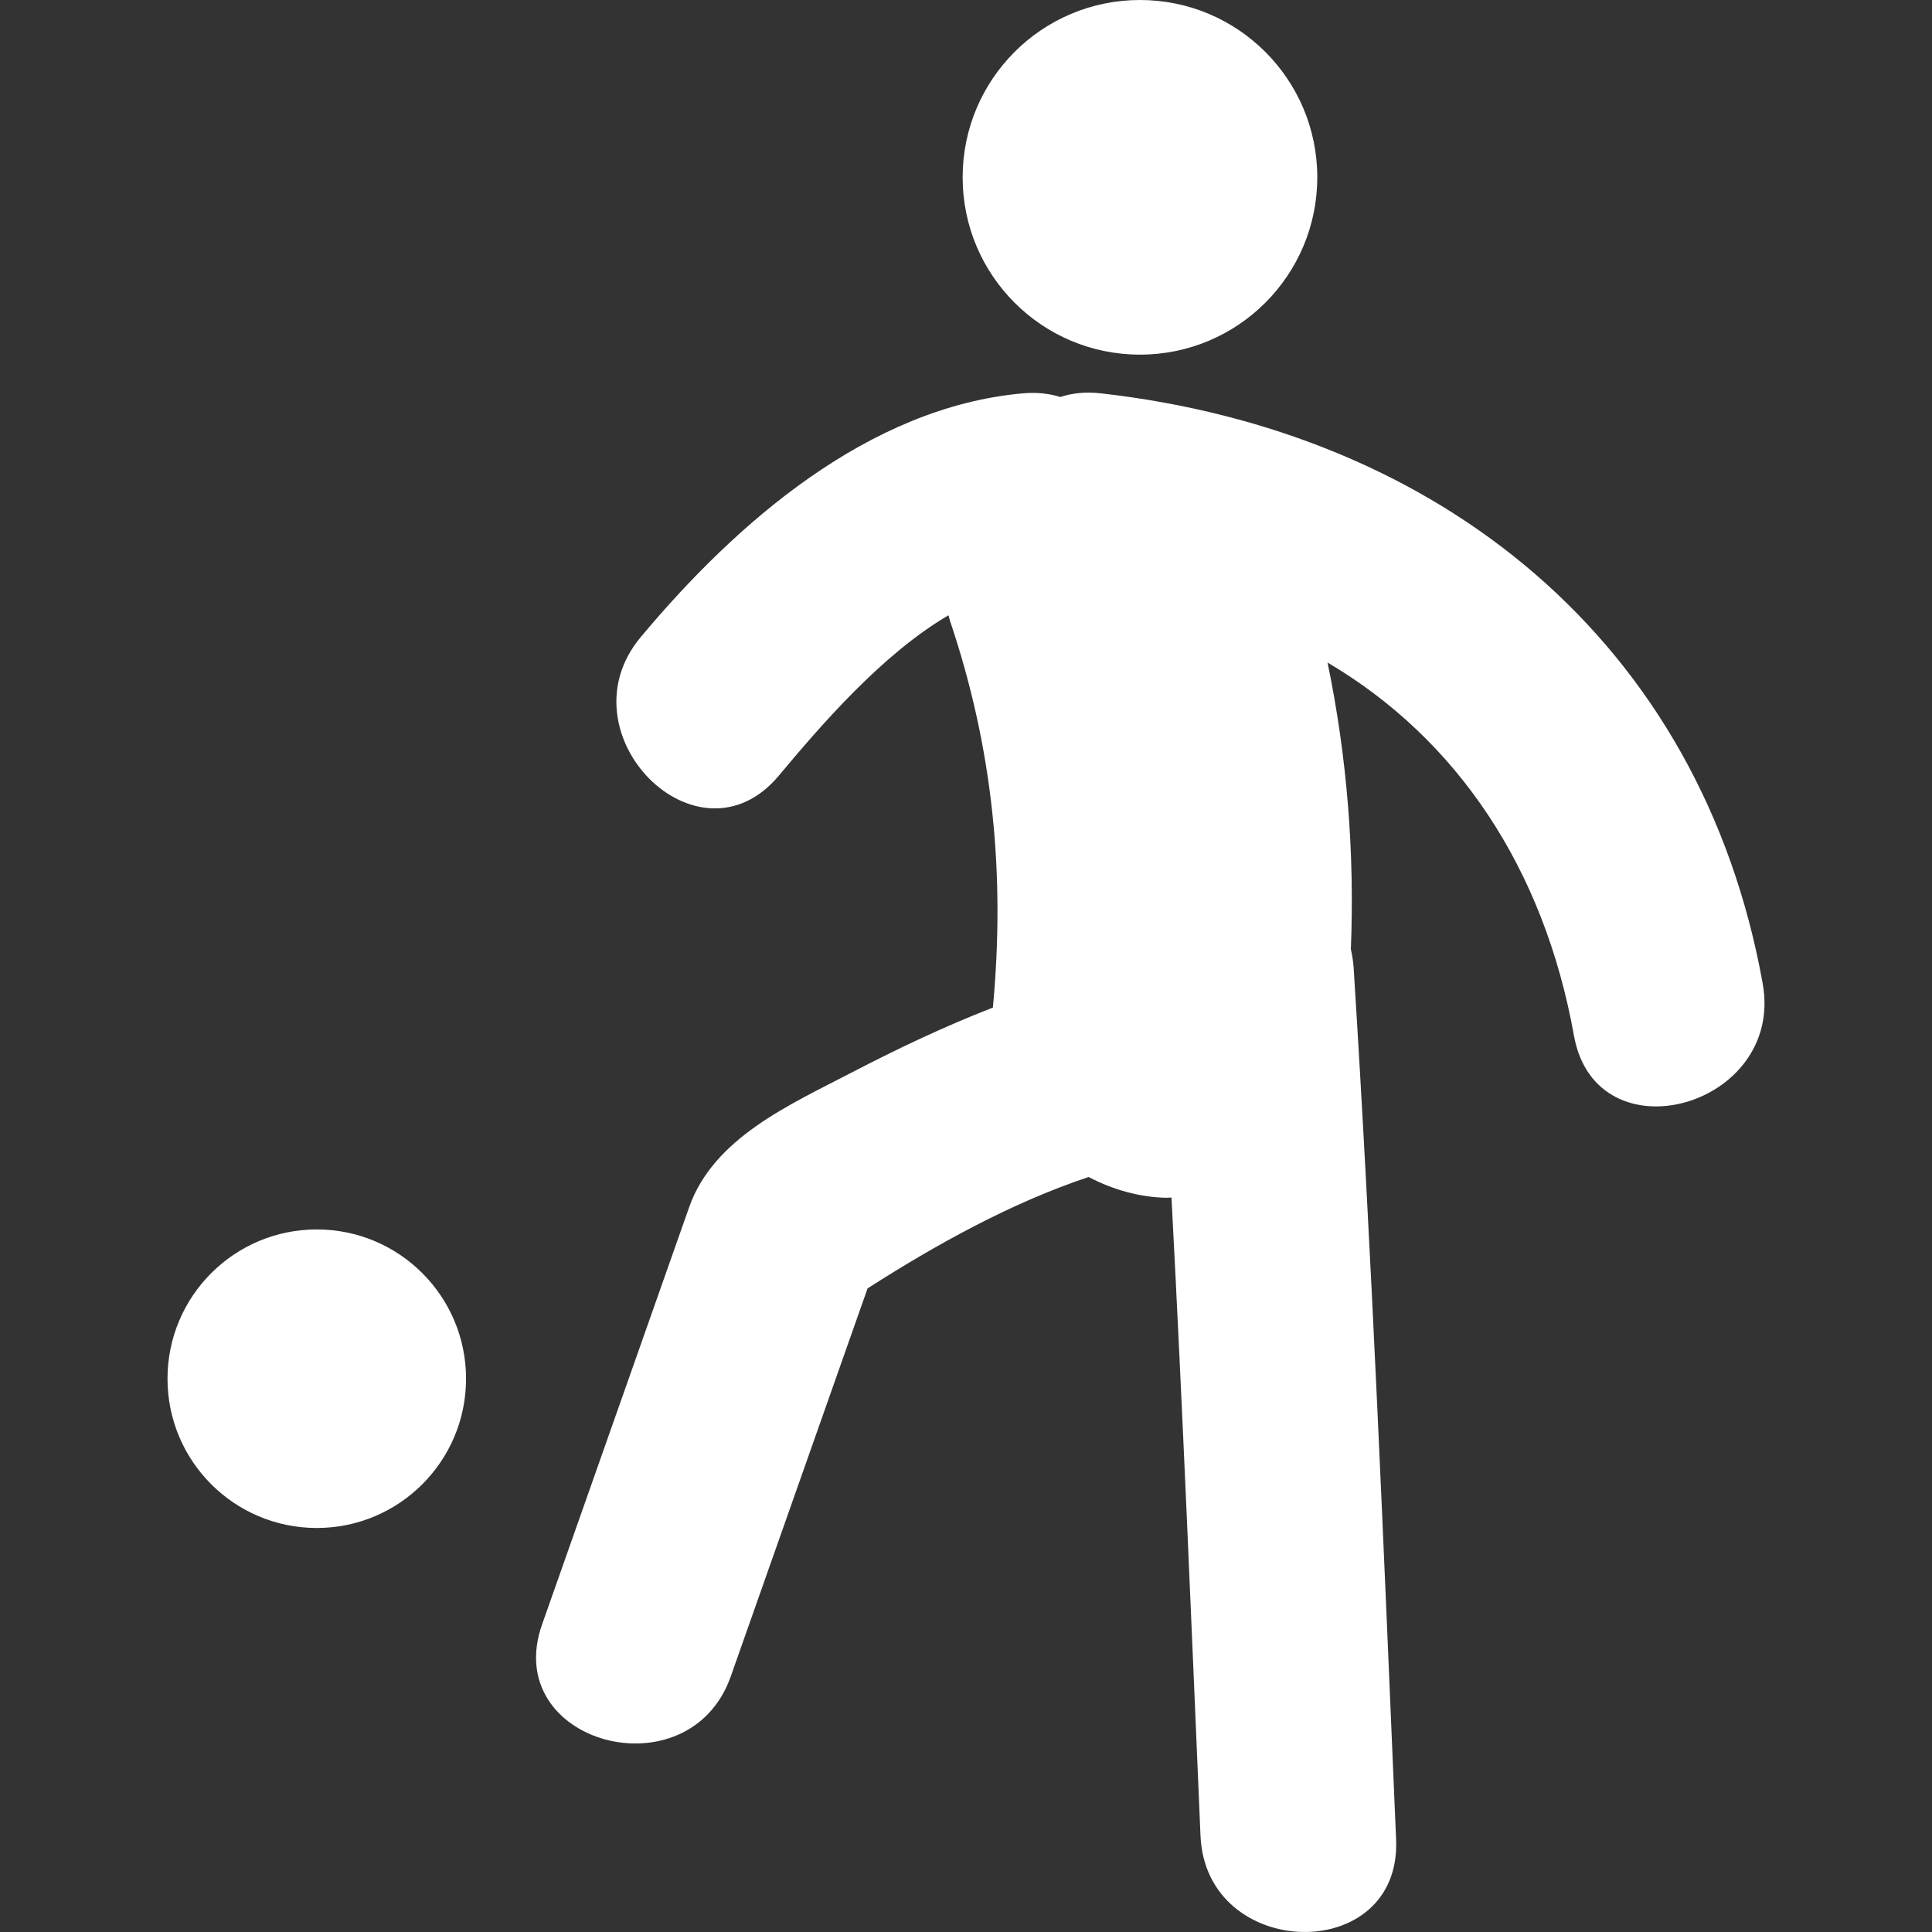
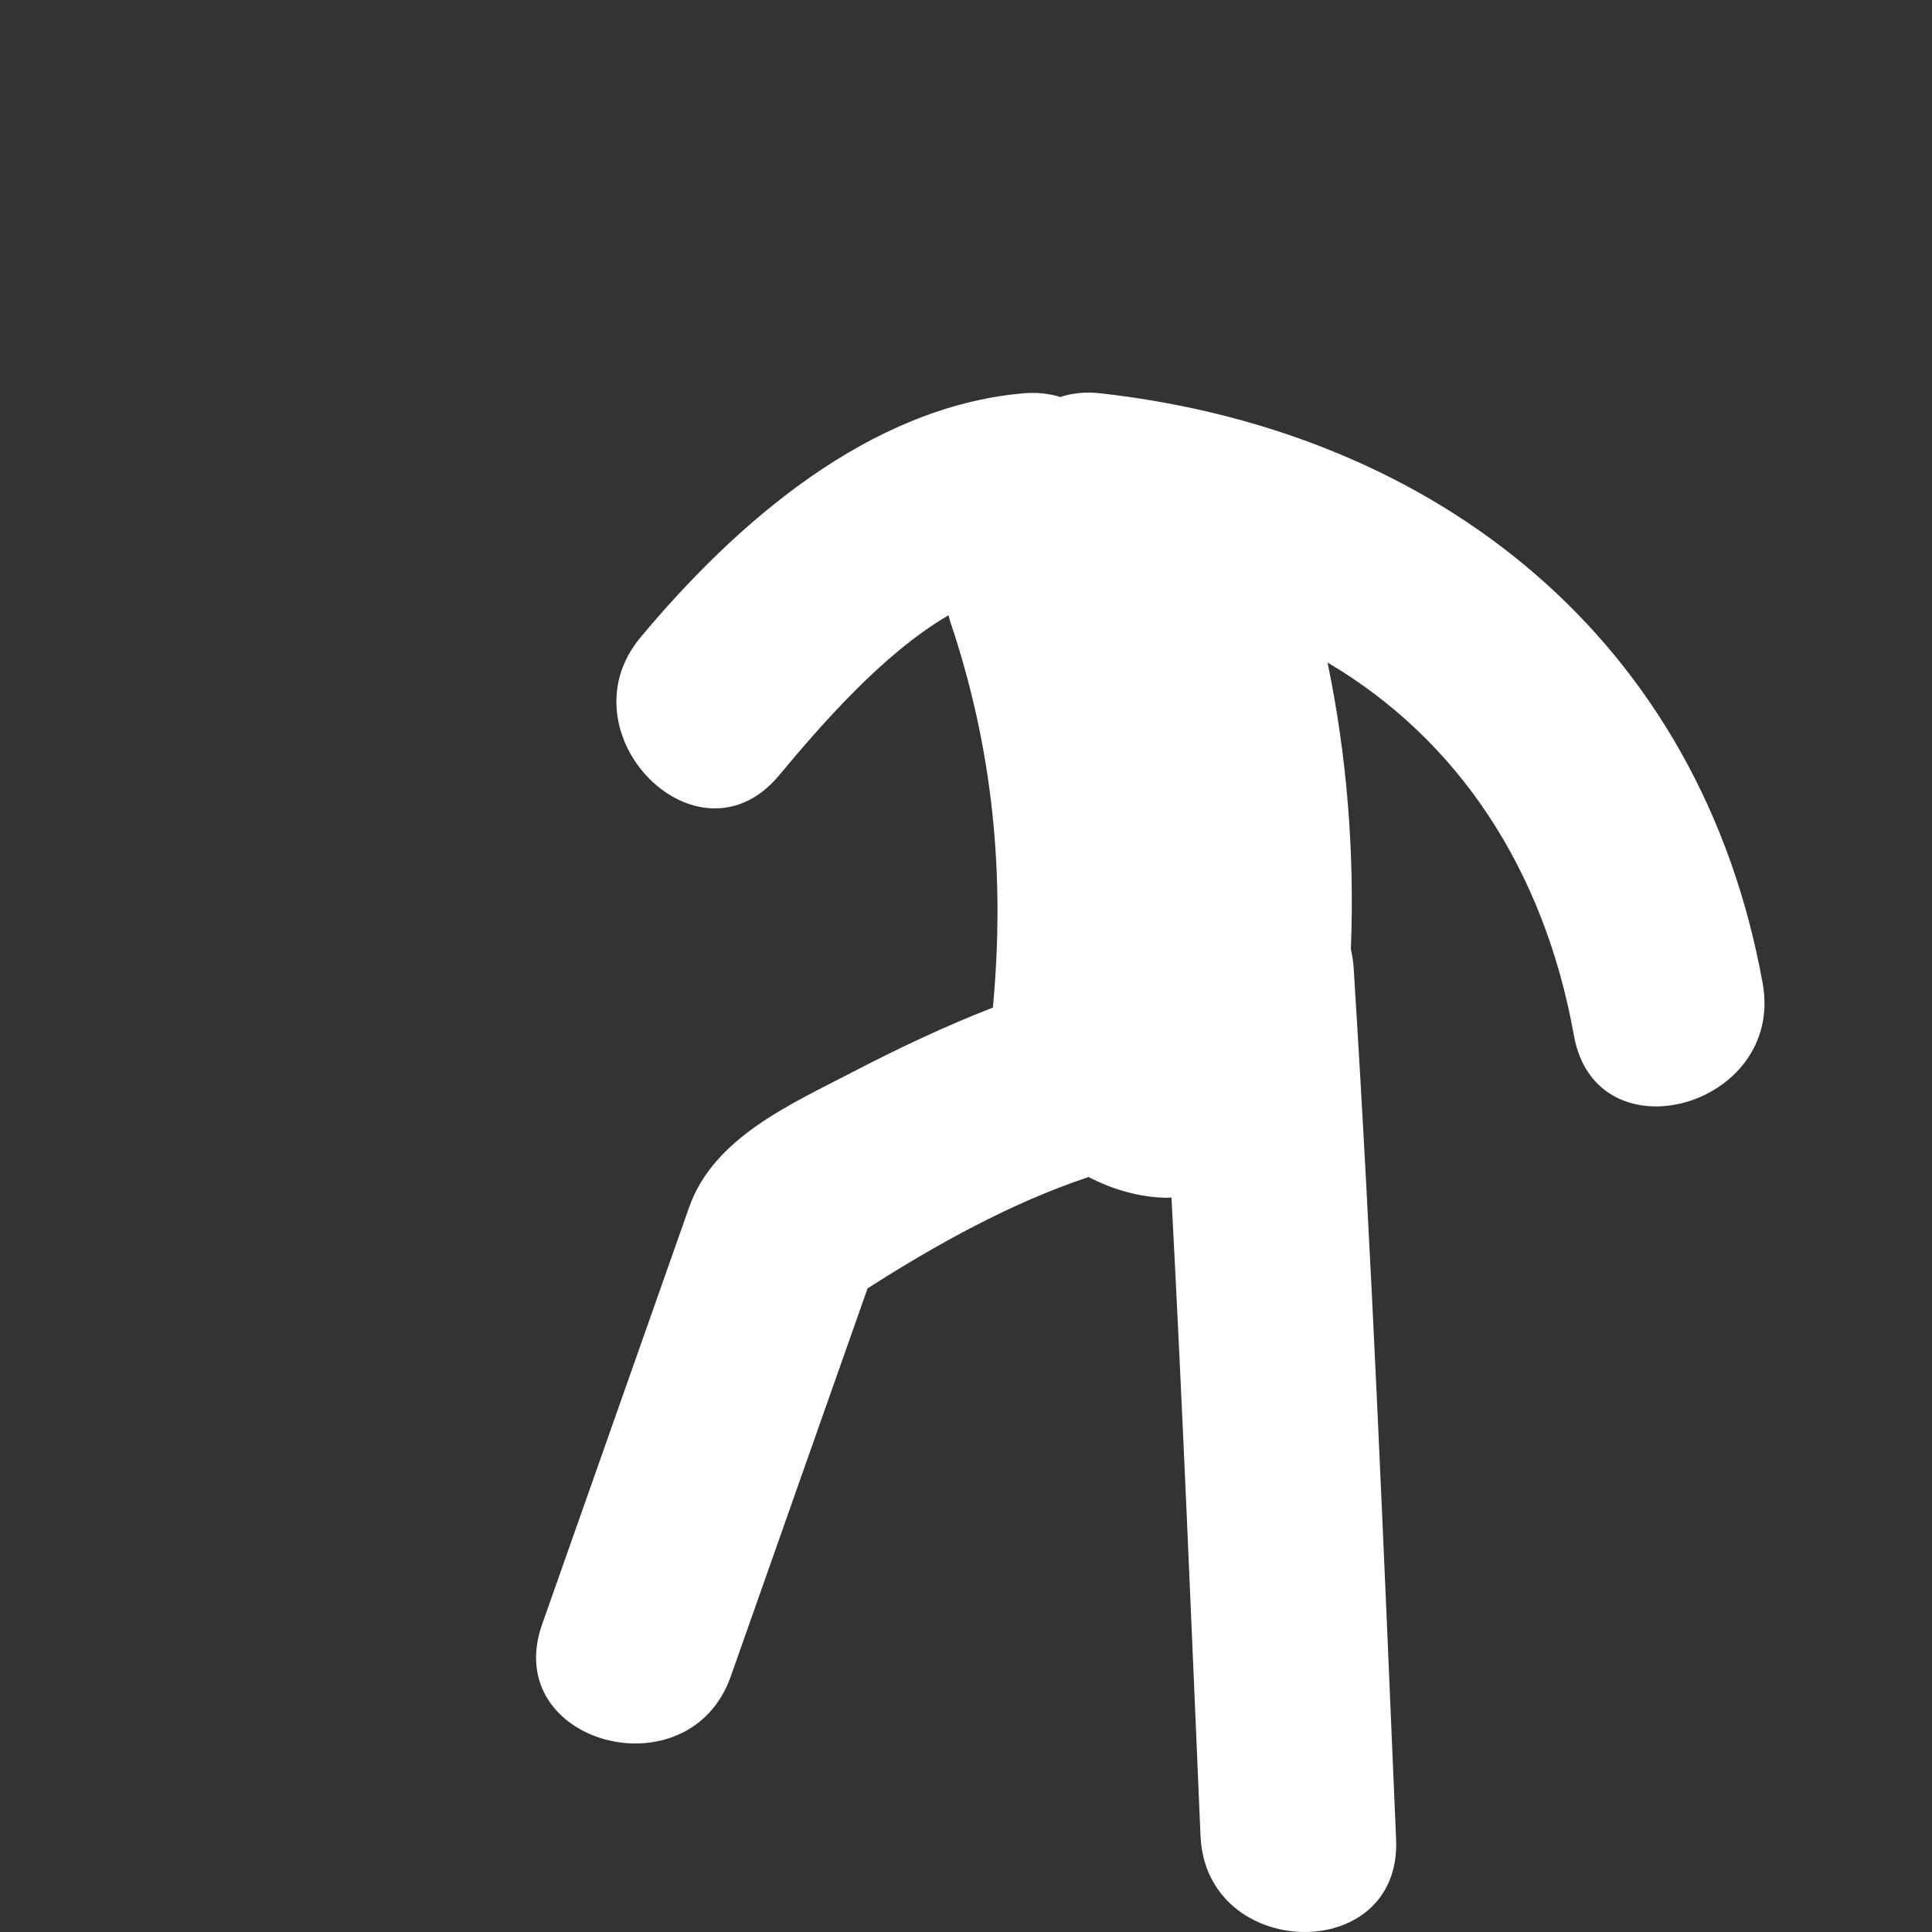
<svg xmlns="http://www.w3.org/2000/svg" version="1.1" id="Capa_1" x="0px" y="0px" viewBox="0 0 51.798 51.798" style="enable-background:new 0 0 51.798 51.798;" xml:space="preserve" width="512px" height="512px" class="">
  <rect x="0" y="0" width="51.798" height="51.798" fill="#333333" stroke="none" />
  <g>
    <g>
      <g>
-         <circle cx="30.563" cy="4.754" r="4.754" data-original="#010002" class="active-path" data-old_color="#ffffff" fill="#ffffff" />
-         <circle cx="8.493" cy="36.964" r="4.002" data-original="#010002" class="active-path" data-old_color="#ffffff" fill="#ffffff" />
        <path d="M47.259,26.37c-1.654-9.193-8.684-14.797-17.738-15.824c-0.416-0.047-0.778-0.007-1.092,0.098    c-0.293-0.092-0.627-0.132-1.007-0.098c-4.129,0.367-7.68,3.463-10.246,6.538c-2.151,2.576,1.538,6.308,3.708,3.708    c1.098-1.315,2.765-3.258,4.546-4.296c0.015,0.049,0.023,0.099,0.04,0.149c1.153,3.42,1.483,6.792,1.15,10.368    c-1.289,0.502-2.549,1.099-3.786,1.742c-1.655,0.862-3.702,1.751-4.357,3.61c-1.314,3.729-2.629,7.457-3.943,11.185    c-1.127,3.198,3.941,4.562,5.058,1.396c1.223-3.469,2.445-6.938,3.668-10.404c1.814-1.16,3.834-2.289,5.926-2.986    c0.652,0.342,1.371,0.543,2.08,0.557c0.049,0,0.094-0.004,0.142-0.006c0.301,5.703,0.534,11.41,0.778,17.113    c0.145,3.361,5.391,3.48,5.244,0.094c-0.332-7.789-0.646-15.584-1.138-23.366c-0.012-0.176-0.039-0.341-0.075-0.499    c0.104-2.572-0.102-5.165-0.625-7.686c3.479,2.052,5.803,5.52,6.607,10.006C42.8,31.09,47.852,29.677,47.259,26.37z" data-original="#010002" class="active-path" data-old_color="#ffffff" fill="#ffffff" />
      </g>
    </g>
  </g>
</svg>